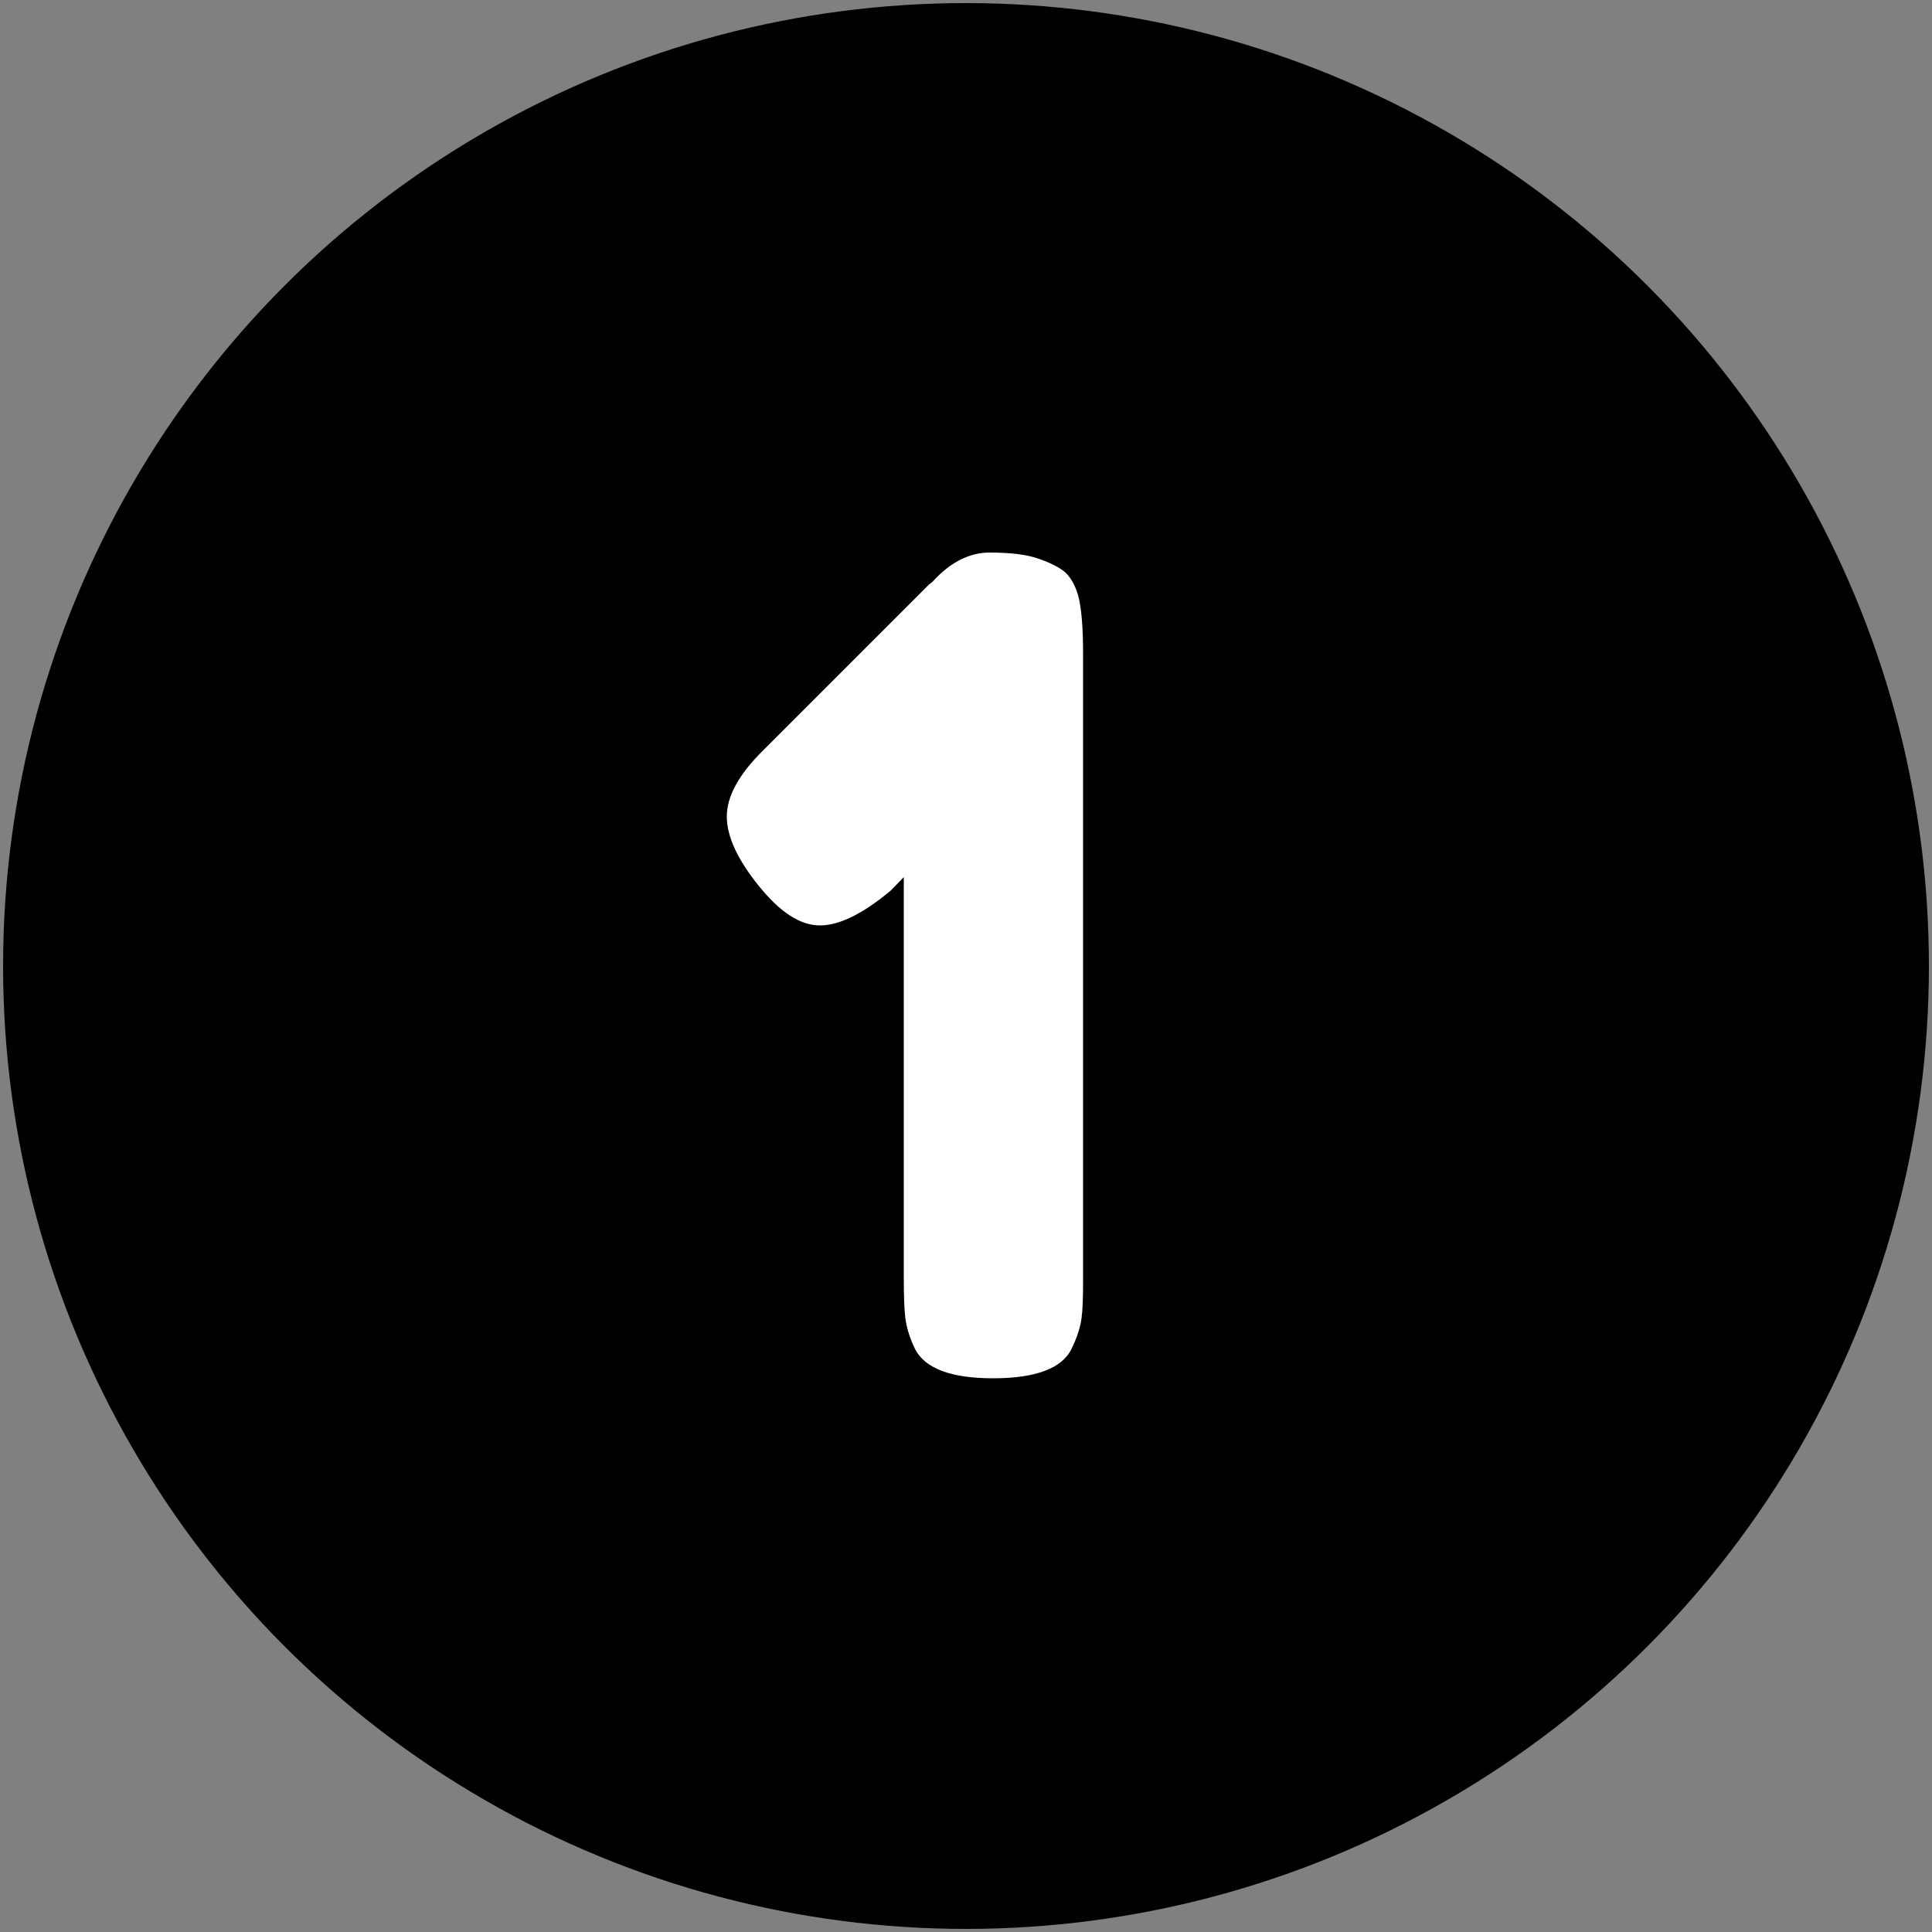
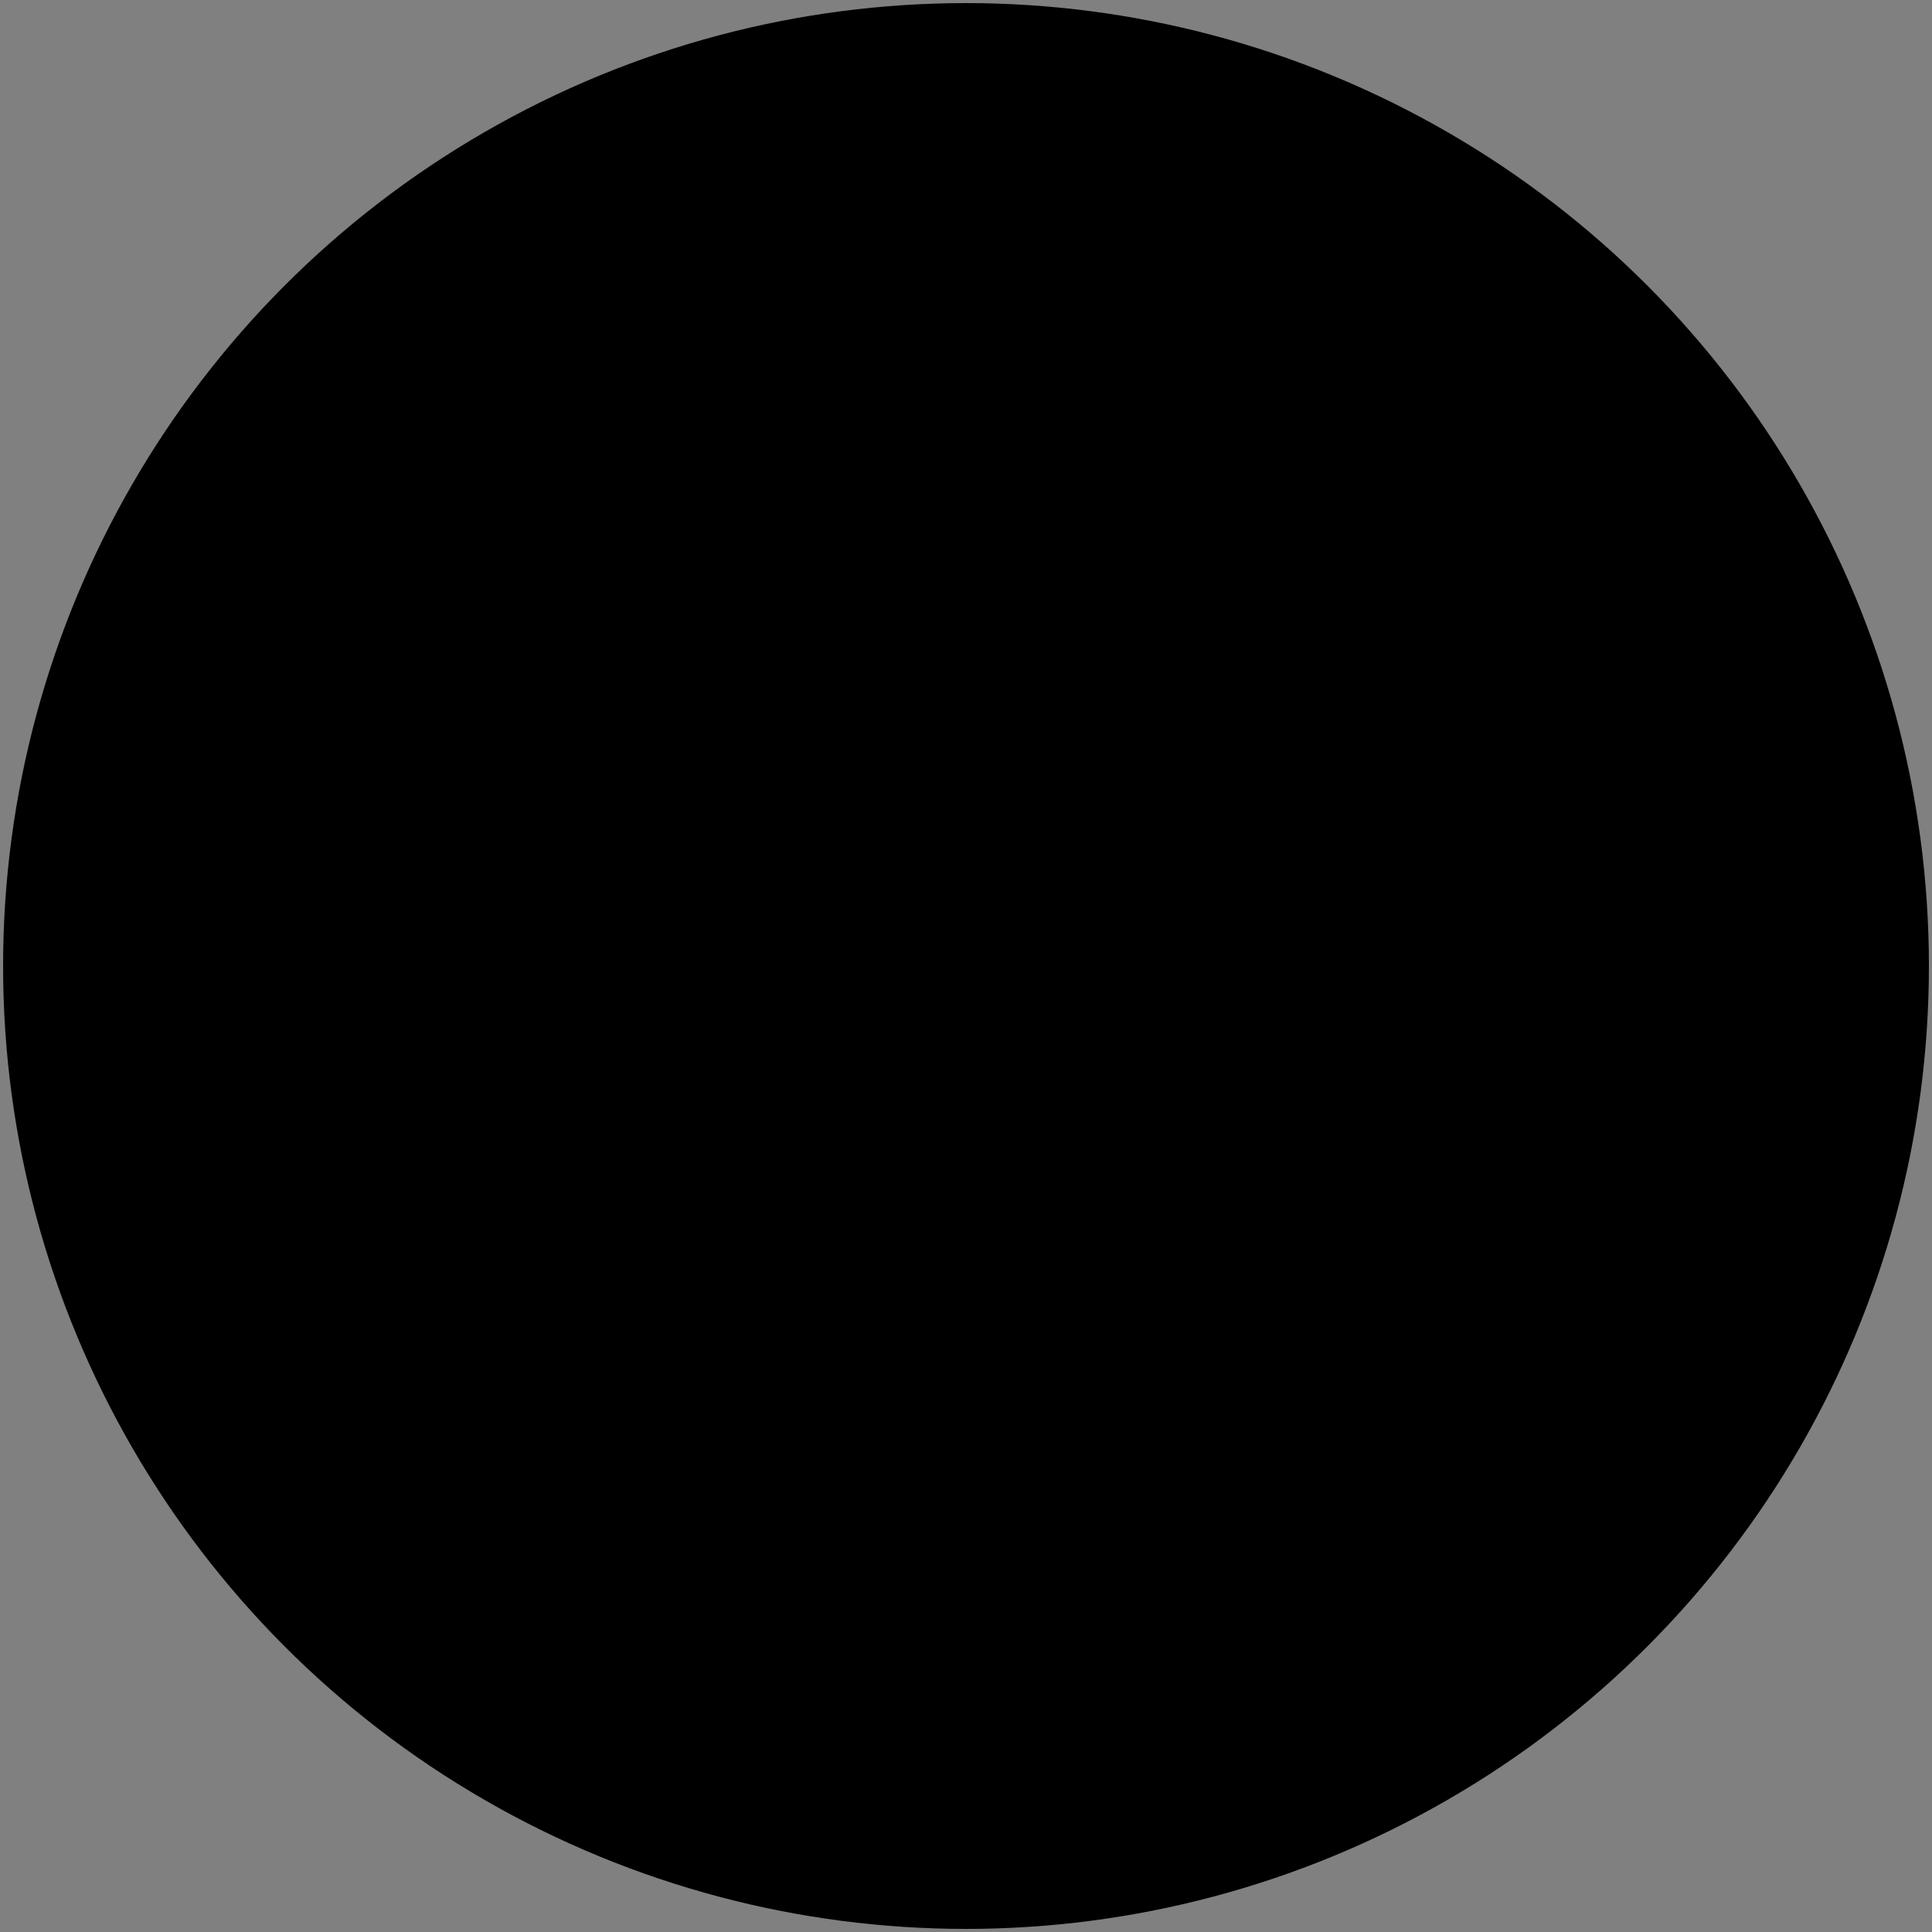
<svg xmlns="http://www.w3.org/2000/svg" xml:space="preserve" style="enable-background:new 0 0 512 512" viewBox="0 0 500 500" y="0" x="0" height="22" width="22" version="1.1">
  <rect x="0" y="0" width="500" height="500" fill="#808080" stroke="none" />
  <g>
    <circle data-sanitized-data-original="#00ad0c" data-original="#00ad0c" opacity="1" fill="#000000" r="249.2" cy="250" cx="250" />
-     <path data-sanitized-data-original="#ffffff" data-original="#ffffff" opacity="1" d="M241.3 150.6c4.5-5 9.5-7.6 14.8-7.6s9.5.5 12.4 1.5c3 1 5.2 2.1 6.8 3.3 1.6 1.3 2.8 3.3 3.7 6.2.9 3.3 1.3 8.4 1.3 15.4v161.8c0 4.5-.1 7.8-.4 10s-1.1 4.8-2.5 7.7c-2.4 5.2-9.3 7.8-20.4 7.8-10.8 0-17.6-2.5-20.2-7.6-1.4-2.9-2.2-5.6-2.5-8s-.4-6-.4-10.6V227l-3.4 3.5c-7.2 6-13.3 9-18.3 9-5.1 0-10.3-3.4-15.8-10.2s-8.3-12.8-8.3-18 3.1-10.9 9.4-17.1l43-43z" fill="#ffffff" />
  </g>
</svg>